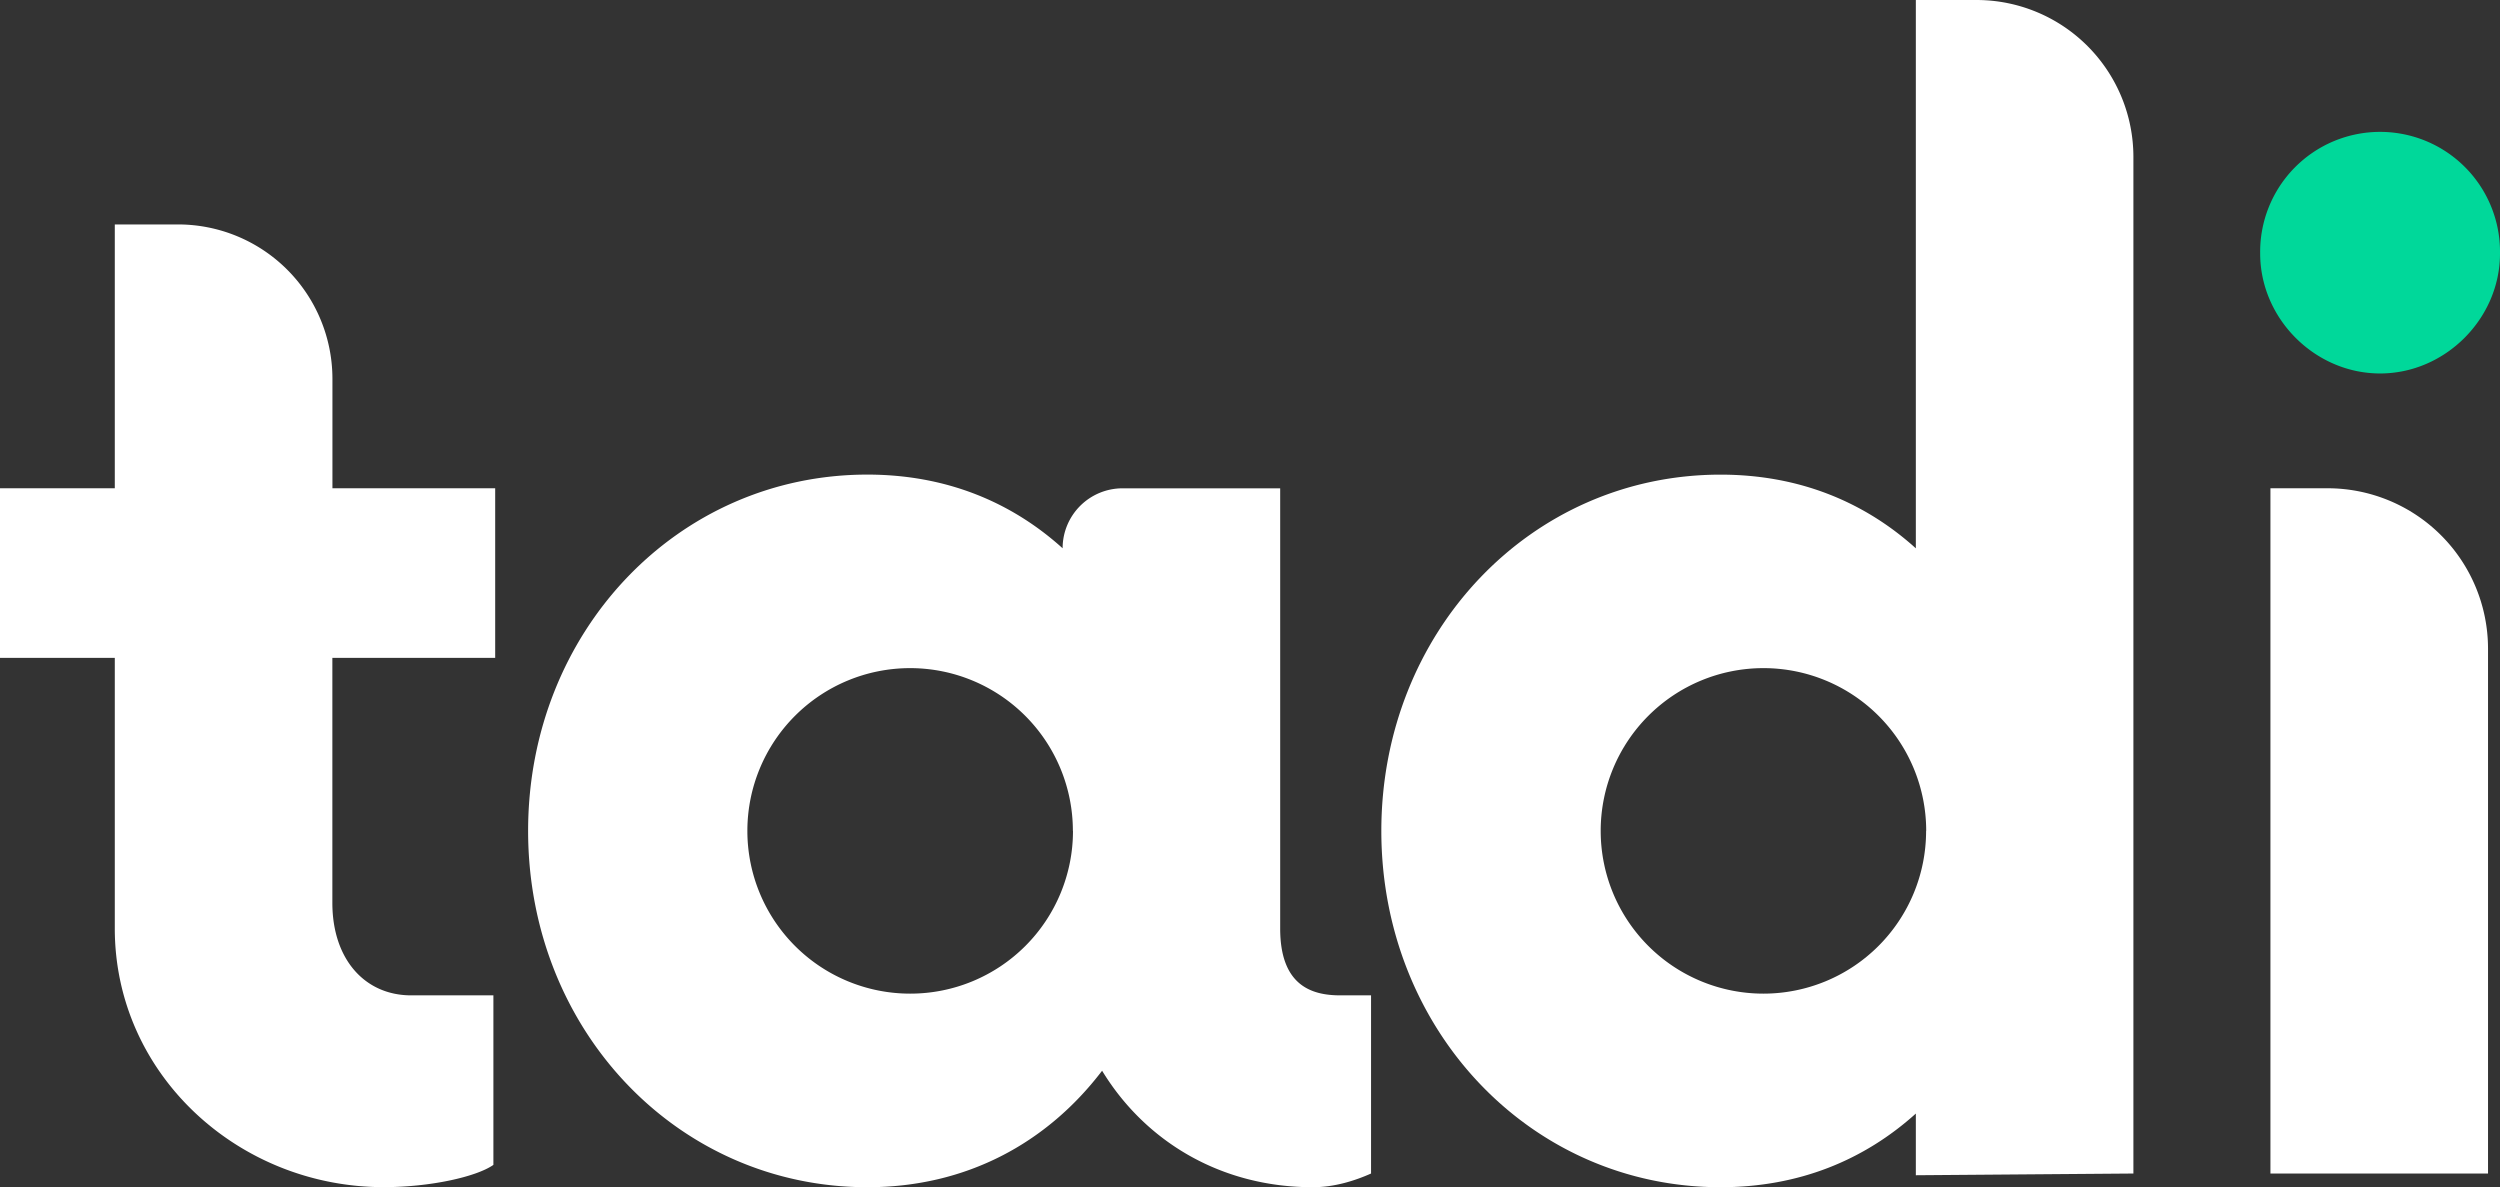
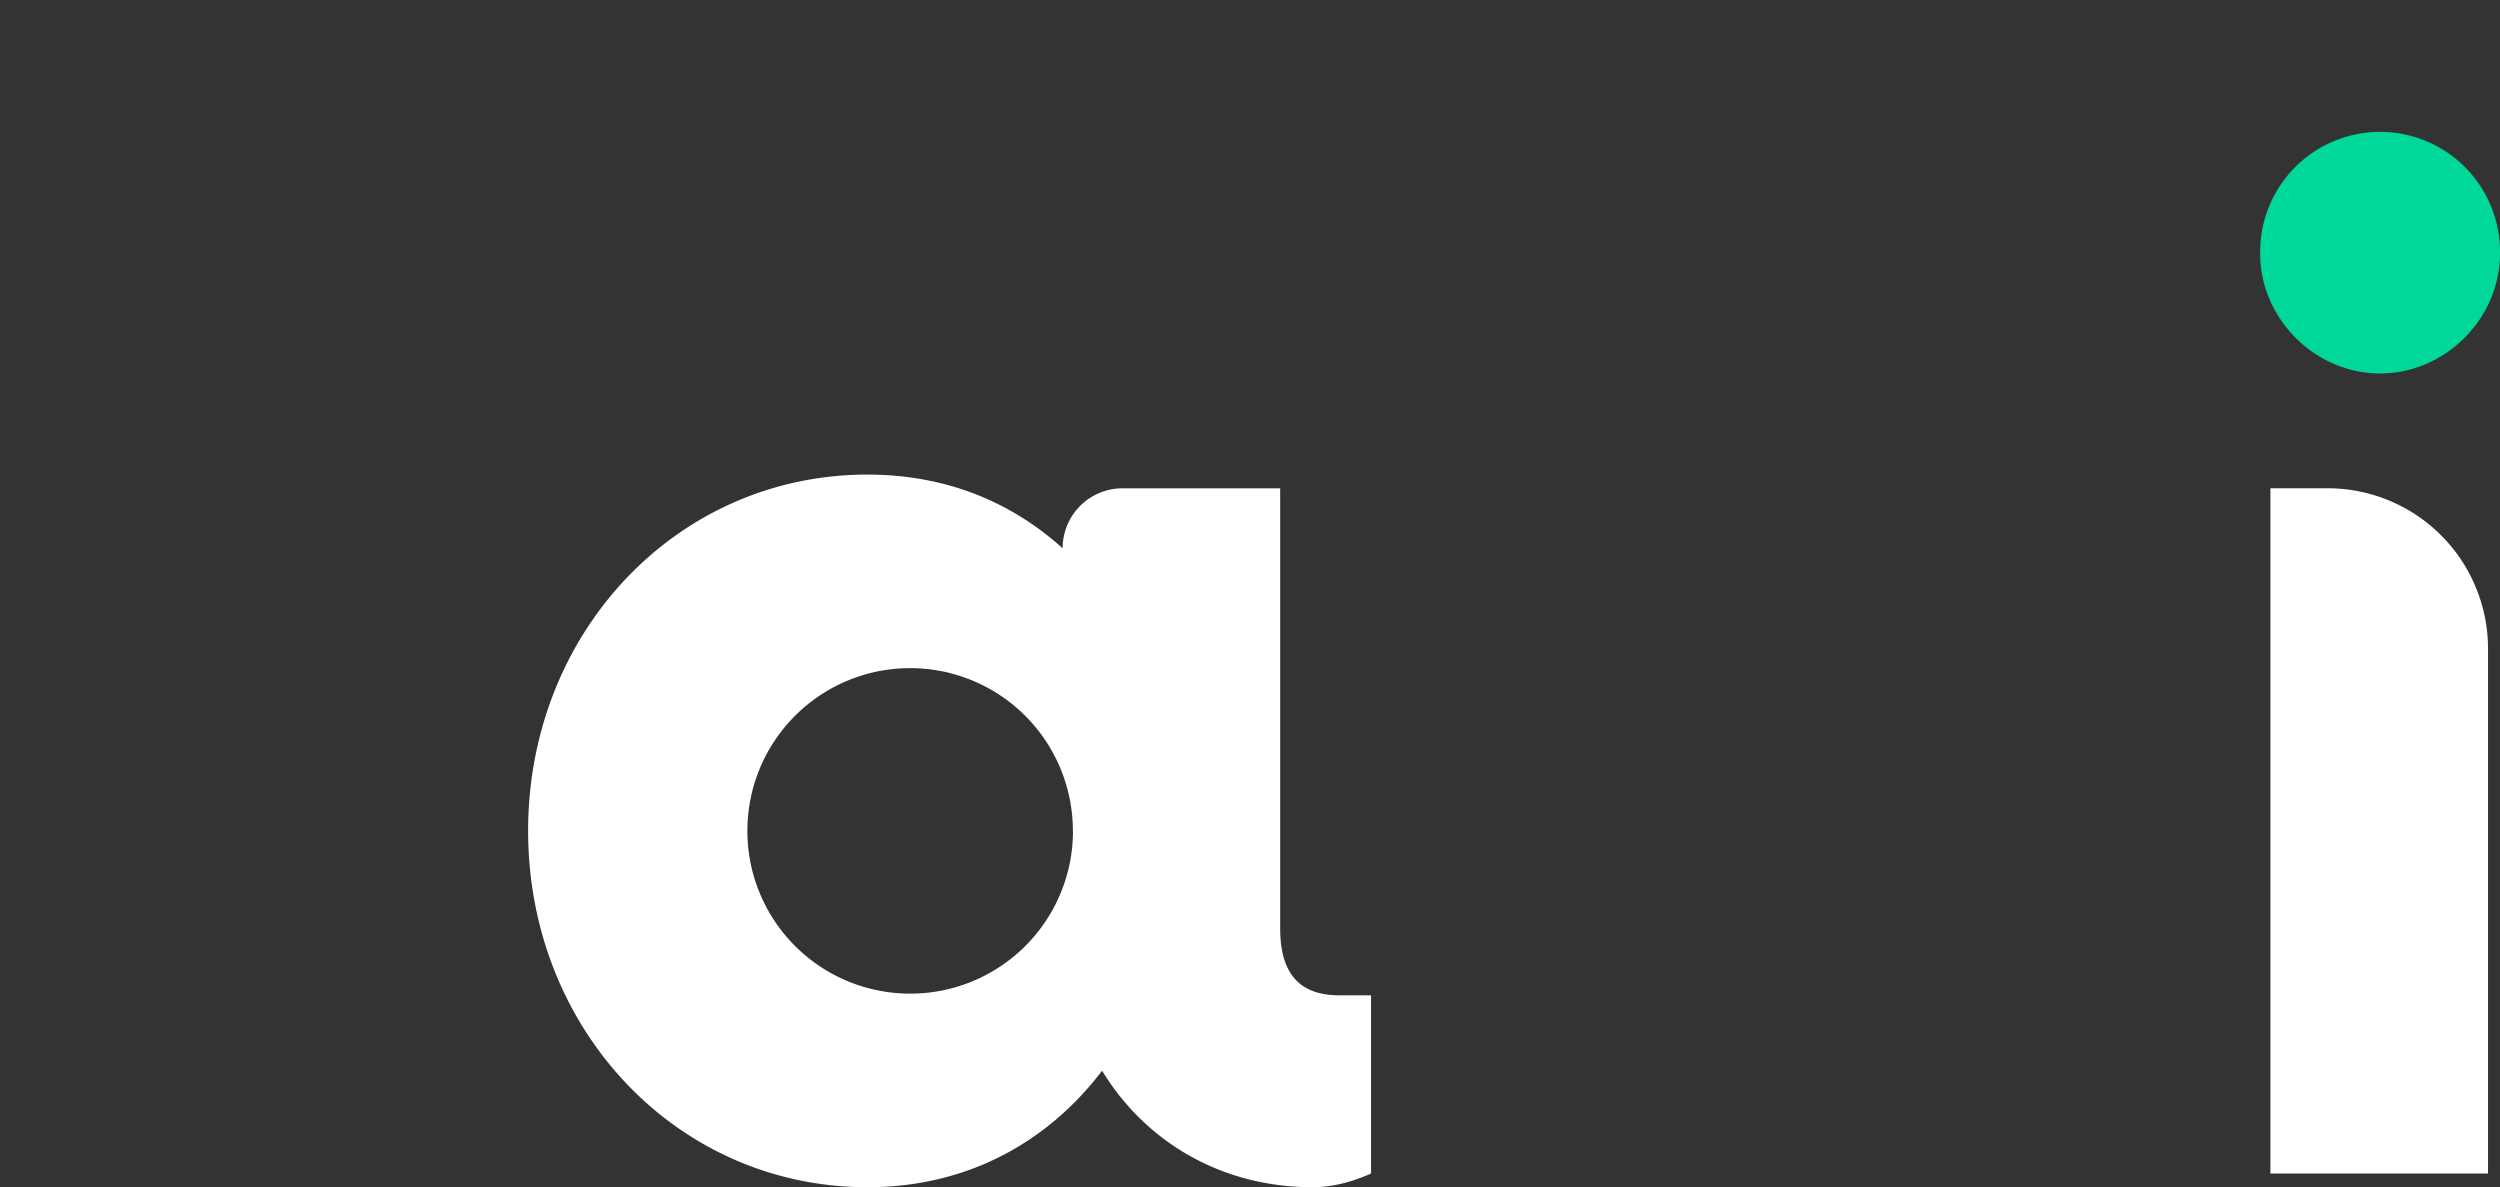
<svg xmlns="http://www.w3.org/2000/svg" viewBox="0 0 989.37 469.84">
  <rect x="0" y="0" width="989.37" height="469.84" fill="#333333" stroke="none" />
  <defs>
    <style>.cls-1{fill:#fff;}.cls-2{fill:#00d89a;}</style>
  </defs>
  <title>tadi-light</title>
  <g id="Capa_2" data-name="Capa 2">
    <g id="Capa_1-2" data-name="Capa 1">
-       <path class="cls-1" d="M131.53,260.35V357.3c0,22.37,12.88,36.61,31.19,36.61h32.54V461c-6.78,4.75-25.09,8.81-43.39,8.81-57.63,0-106.44-44.74-106.44-102.37V260.35H0V193.23H45.43V88.82h25a61.12,61.12,0,0,1,61.13,61.12v43.29h64.41v67.12Z" />
      <path class="cls-1" d="M542.59,393.91v70.51c-6.1,2.71-14.23,5.42-23.05,5.42-36.61,0-66.44-18.3-83.39-46.1-21.69,28.48-53.56,46.1-92.88,46.1C268,469.84,209,407.47,209,328.82s59-141,134.24-141c31.18,0,57,10.85,77.29,29.16h0a23.72,23.72,0,0,1,23.73-23.73h62.37V367.47c0,22.37,12.21,26.44,23.73,26.44Zm-118-65.09a64.41,64.41,0,1,0-64.41,64.41A64.39,64.39,0,0,0,424.63,328.82Z" />
-       <path class="cls-1" d="M844.29,62.11V464.42l-86.1.68V440.69c-20.34,18.31-46.11,29.15-77.29,29.15-75.26,0-134.24-62.37-134.24-141s59-141,134.24-141c31.18,0,57,10.85,77.29,29.16V0h24A62.11,62.11,0,0,1,844.29,62.11Zm-82,266.71a64.41,64.41,0,1,0-64.4,64.41A64.38,64.38,0,0,0,762.25,328.82Z" />
      <path class="cls-2" d="M894.46,100.34a47.46,47.46,0,1,1,94.91,0c0,25.76-21.69,47.46-47.46,47.46S894.46,126.1,894.46,100.34Z" />
      <path class="cls-1" d="M898.52,193.23h22.6a63.5,63.5,0,0,1,63.51,63.5V464.42H898.52Z" />
    </g>
  </g>
</svg>